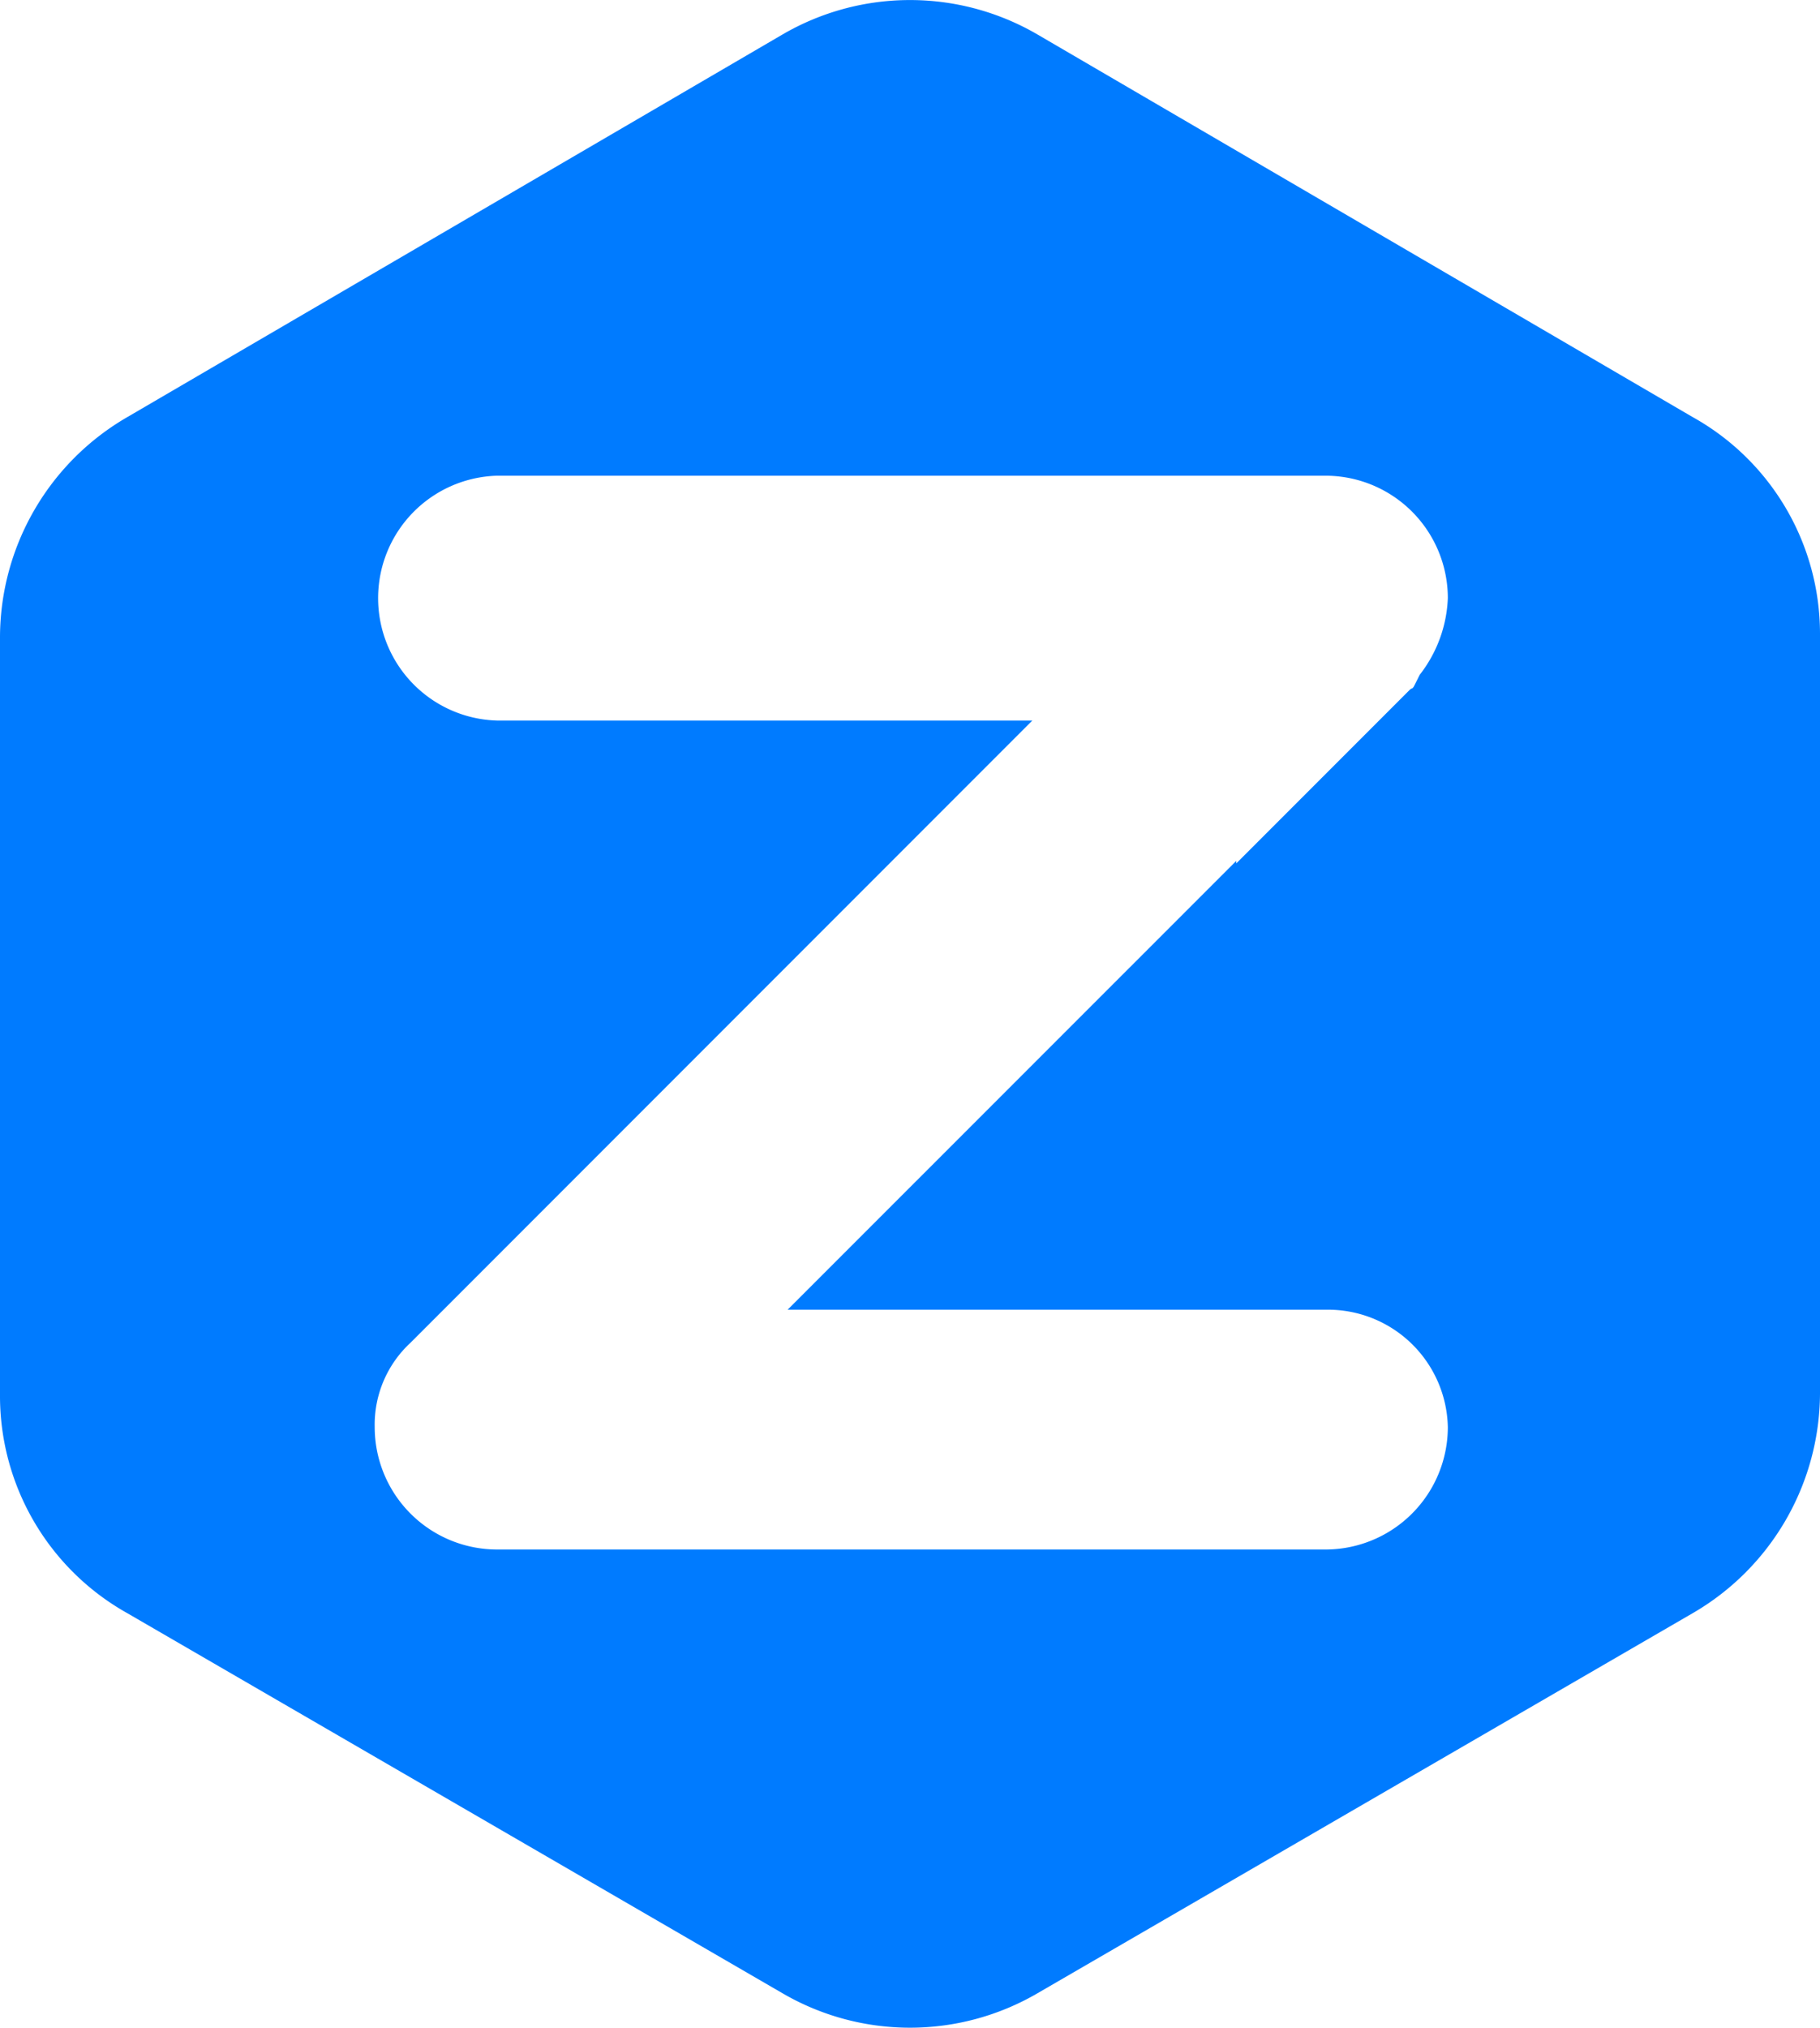
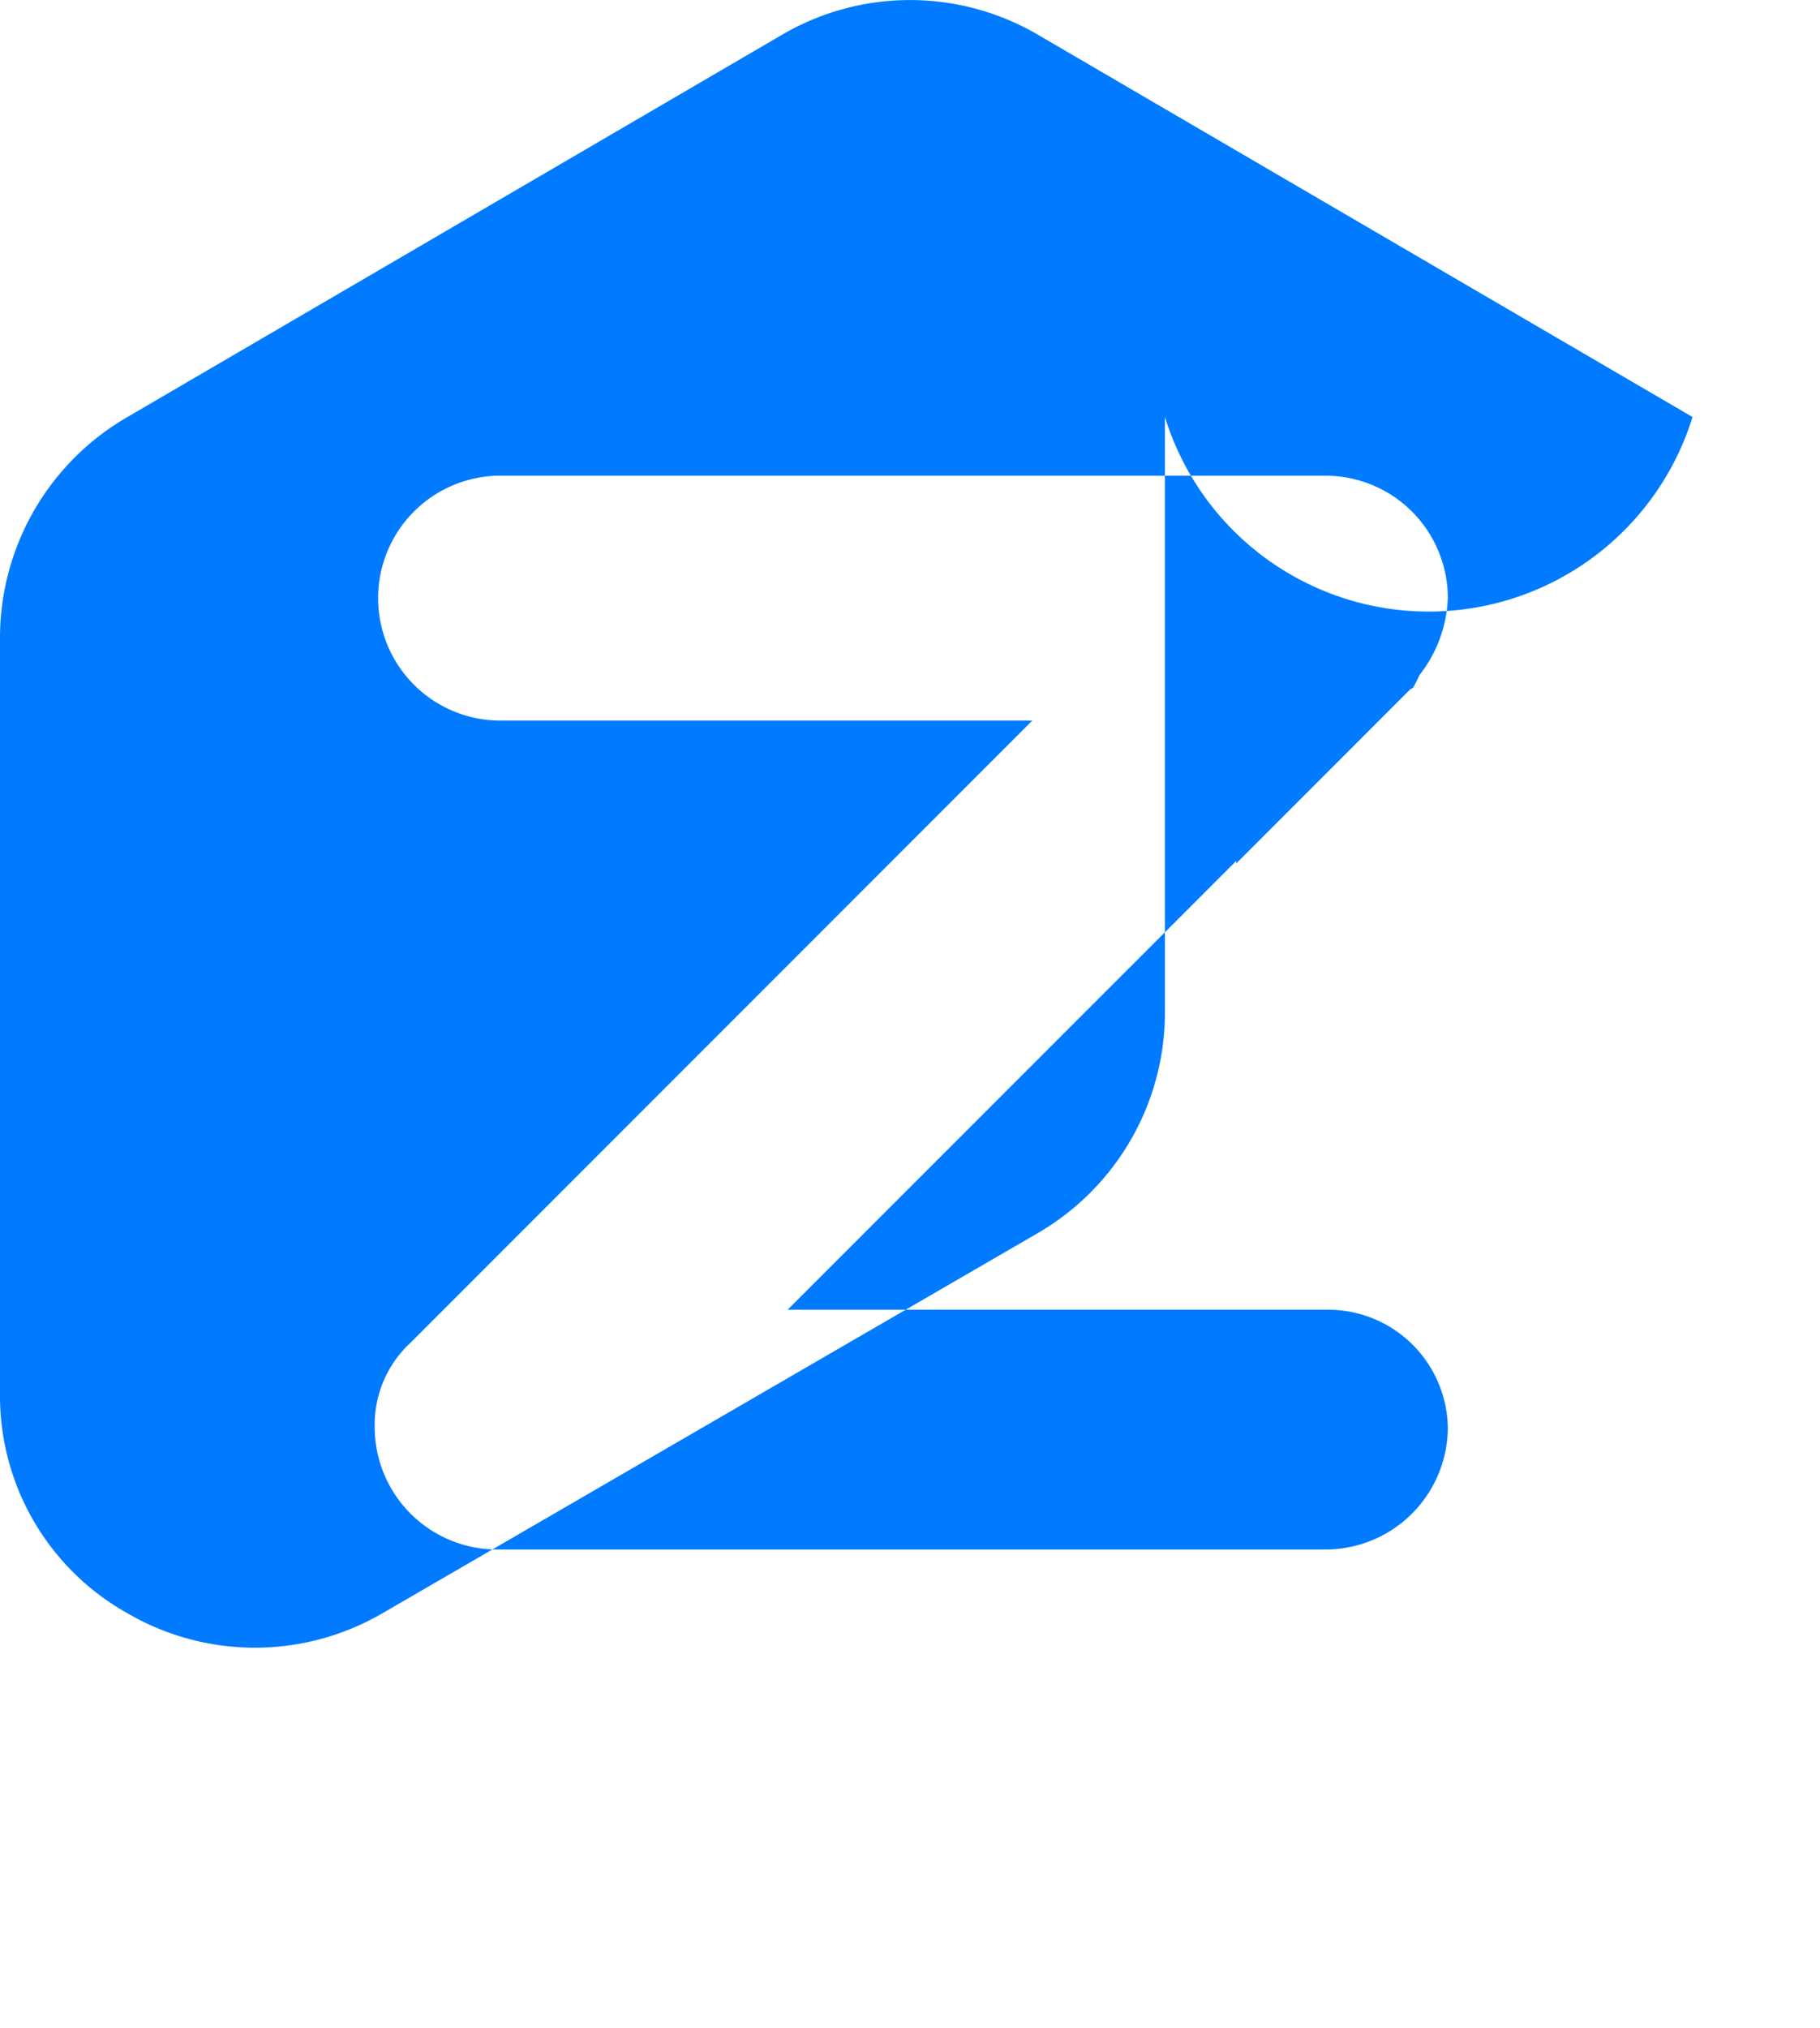
<svg xmlns="http://www.w3.org/2000/svg" id="图层_1" data-name="图层 1" viewBox="0 0 179.62 200">
  <defs>
    <style>.cls-1{fill:#007bff;}</style>
  </defs>
-   <path class="cls-1" d="M177.23,41.13,112.58,3.4a25,25,0,0,0-25.16,0L22.77,41.13A25.15,25.15,0,0,0,10.19,62.77v74.71a24.56,24.56,0,0,0,12.58,21.64L87.42,196.6a25,25,0,0,0,25.16,0l64.65-37.48a25.17,25.17,0,0,0,12.58-21.64v-75A24.46,24.46,0,0,0,177.23,41.13ZM87.92,129.18H141a11.83,11.83,0,0,1,12.08,11.57h0A12.08,12.08,0,0,1,141,152.83H59.24a12.08,12.08,0,0,1-12.07-12.08h0a11,11,0,0,1,3.52-8.3l61.38-61.38H59.24a12.08,12.08,0,0,1,0-24.15H141A12.08,12.08,0,0,1,153.08,59h0a13.1,13.1,0,0,1-2.77,7.55l-.5,1c-.25.5-.25.25-.5.5L132.2,85.16v-.25Z" transform="translate(-10.19 0)" />
+   <path class="cls-1" d="M177.23,41.13,112.58,3.4a25,25,0,0,0-25.16,0L22.77,41.13A25.15,25.15,0,0,0,10.19,62.77v74.71a24.56,24.56,0,0,0,12.58,21.64a25,25,0,0,0,25.16,0l64.65-37.48a25.17,25.17,0,0,0,12.58-21.64v-75A24.46,24.46,0,0,0,177.23,41.13ZM87.92,129.18H141a11.83,11.83,0,0,1,12.08,11.57h0A12.08,12.08,0,0,1,141,152.83H59.24a12.08,12.08,0,0,1-12.07-12.08h0a11,11,0,0,1,3.52-8.3l61.38-61.38H59.24a12.08,12.08,0,0,1,0-24.15H141A12.08,12.08,0,0,1,153.08,59h0a13.1,13.1,0,0,1-2.77,7.55l-.5,1c-.25.5-.25.25-.5.5L132.2,85.16v-.25Z" transform="translate(-10.19 0)" />
</svg>